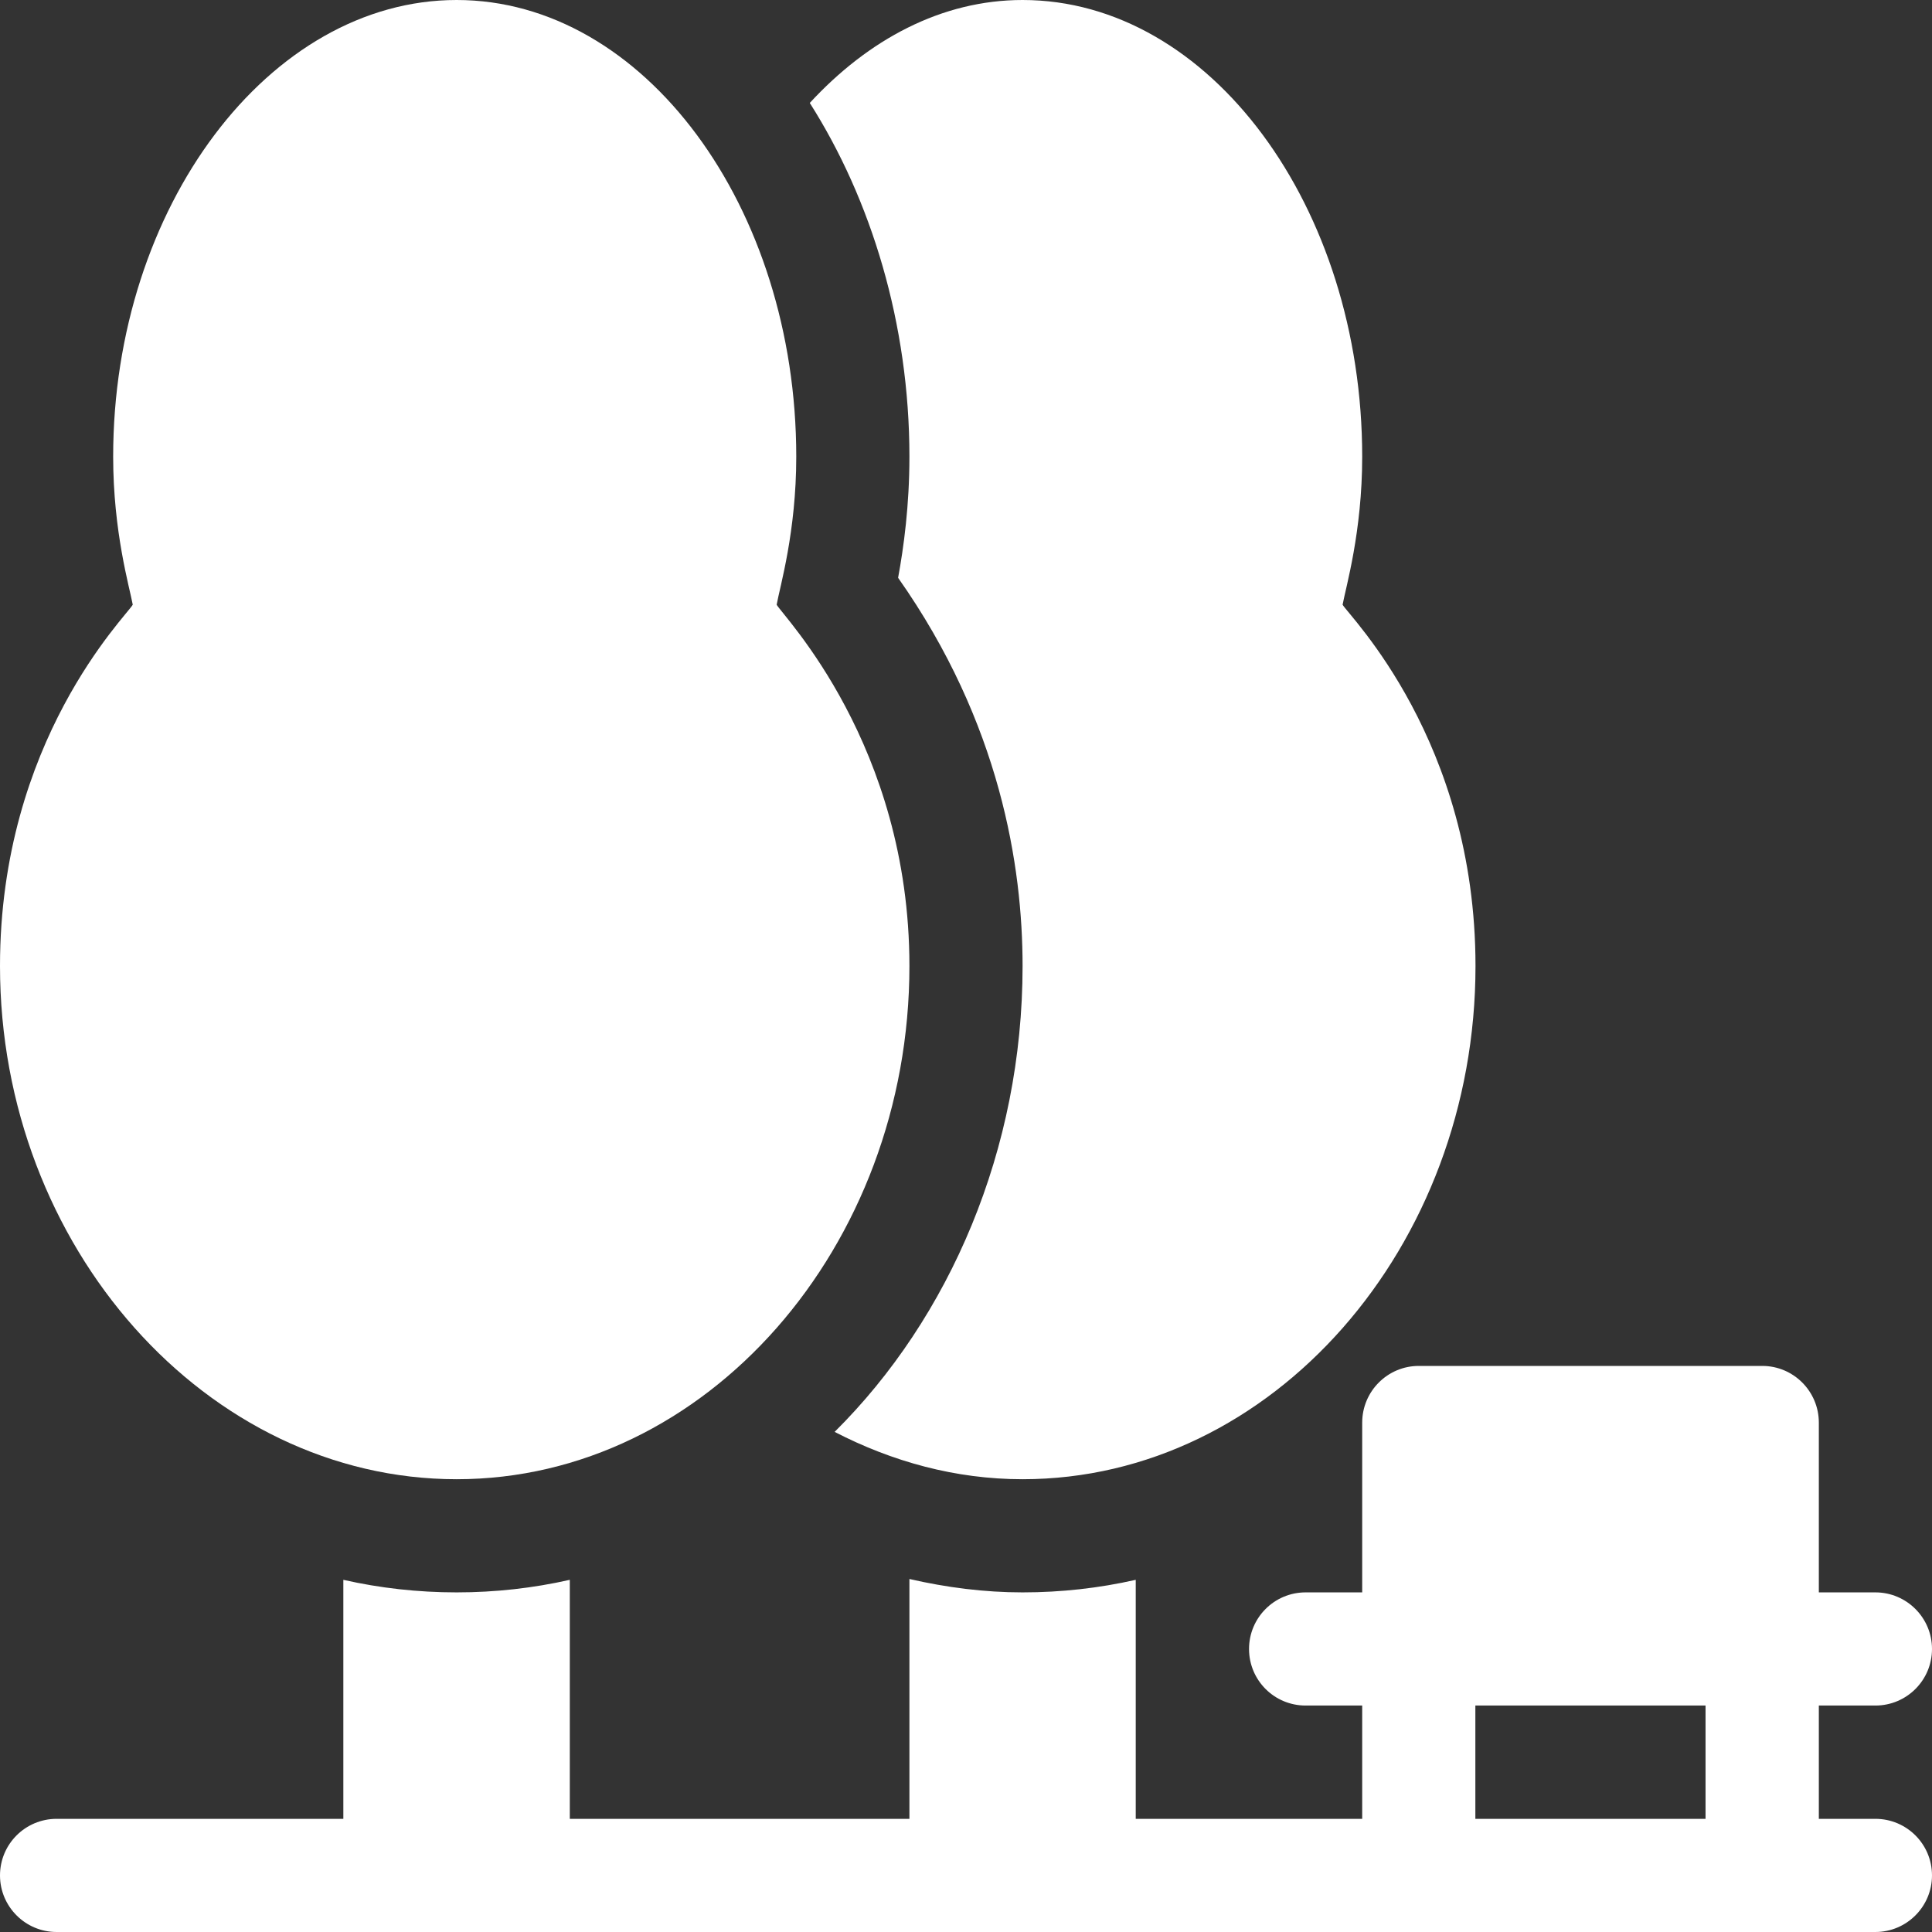
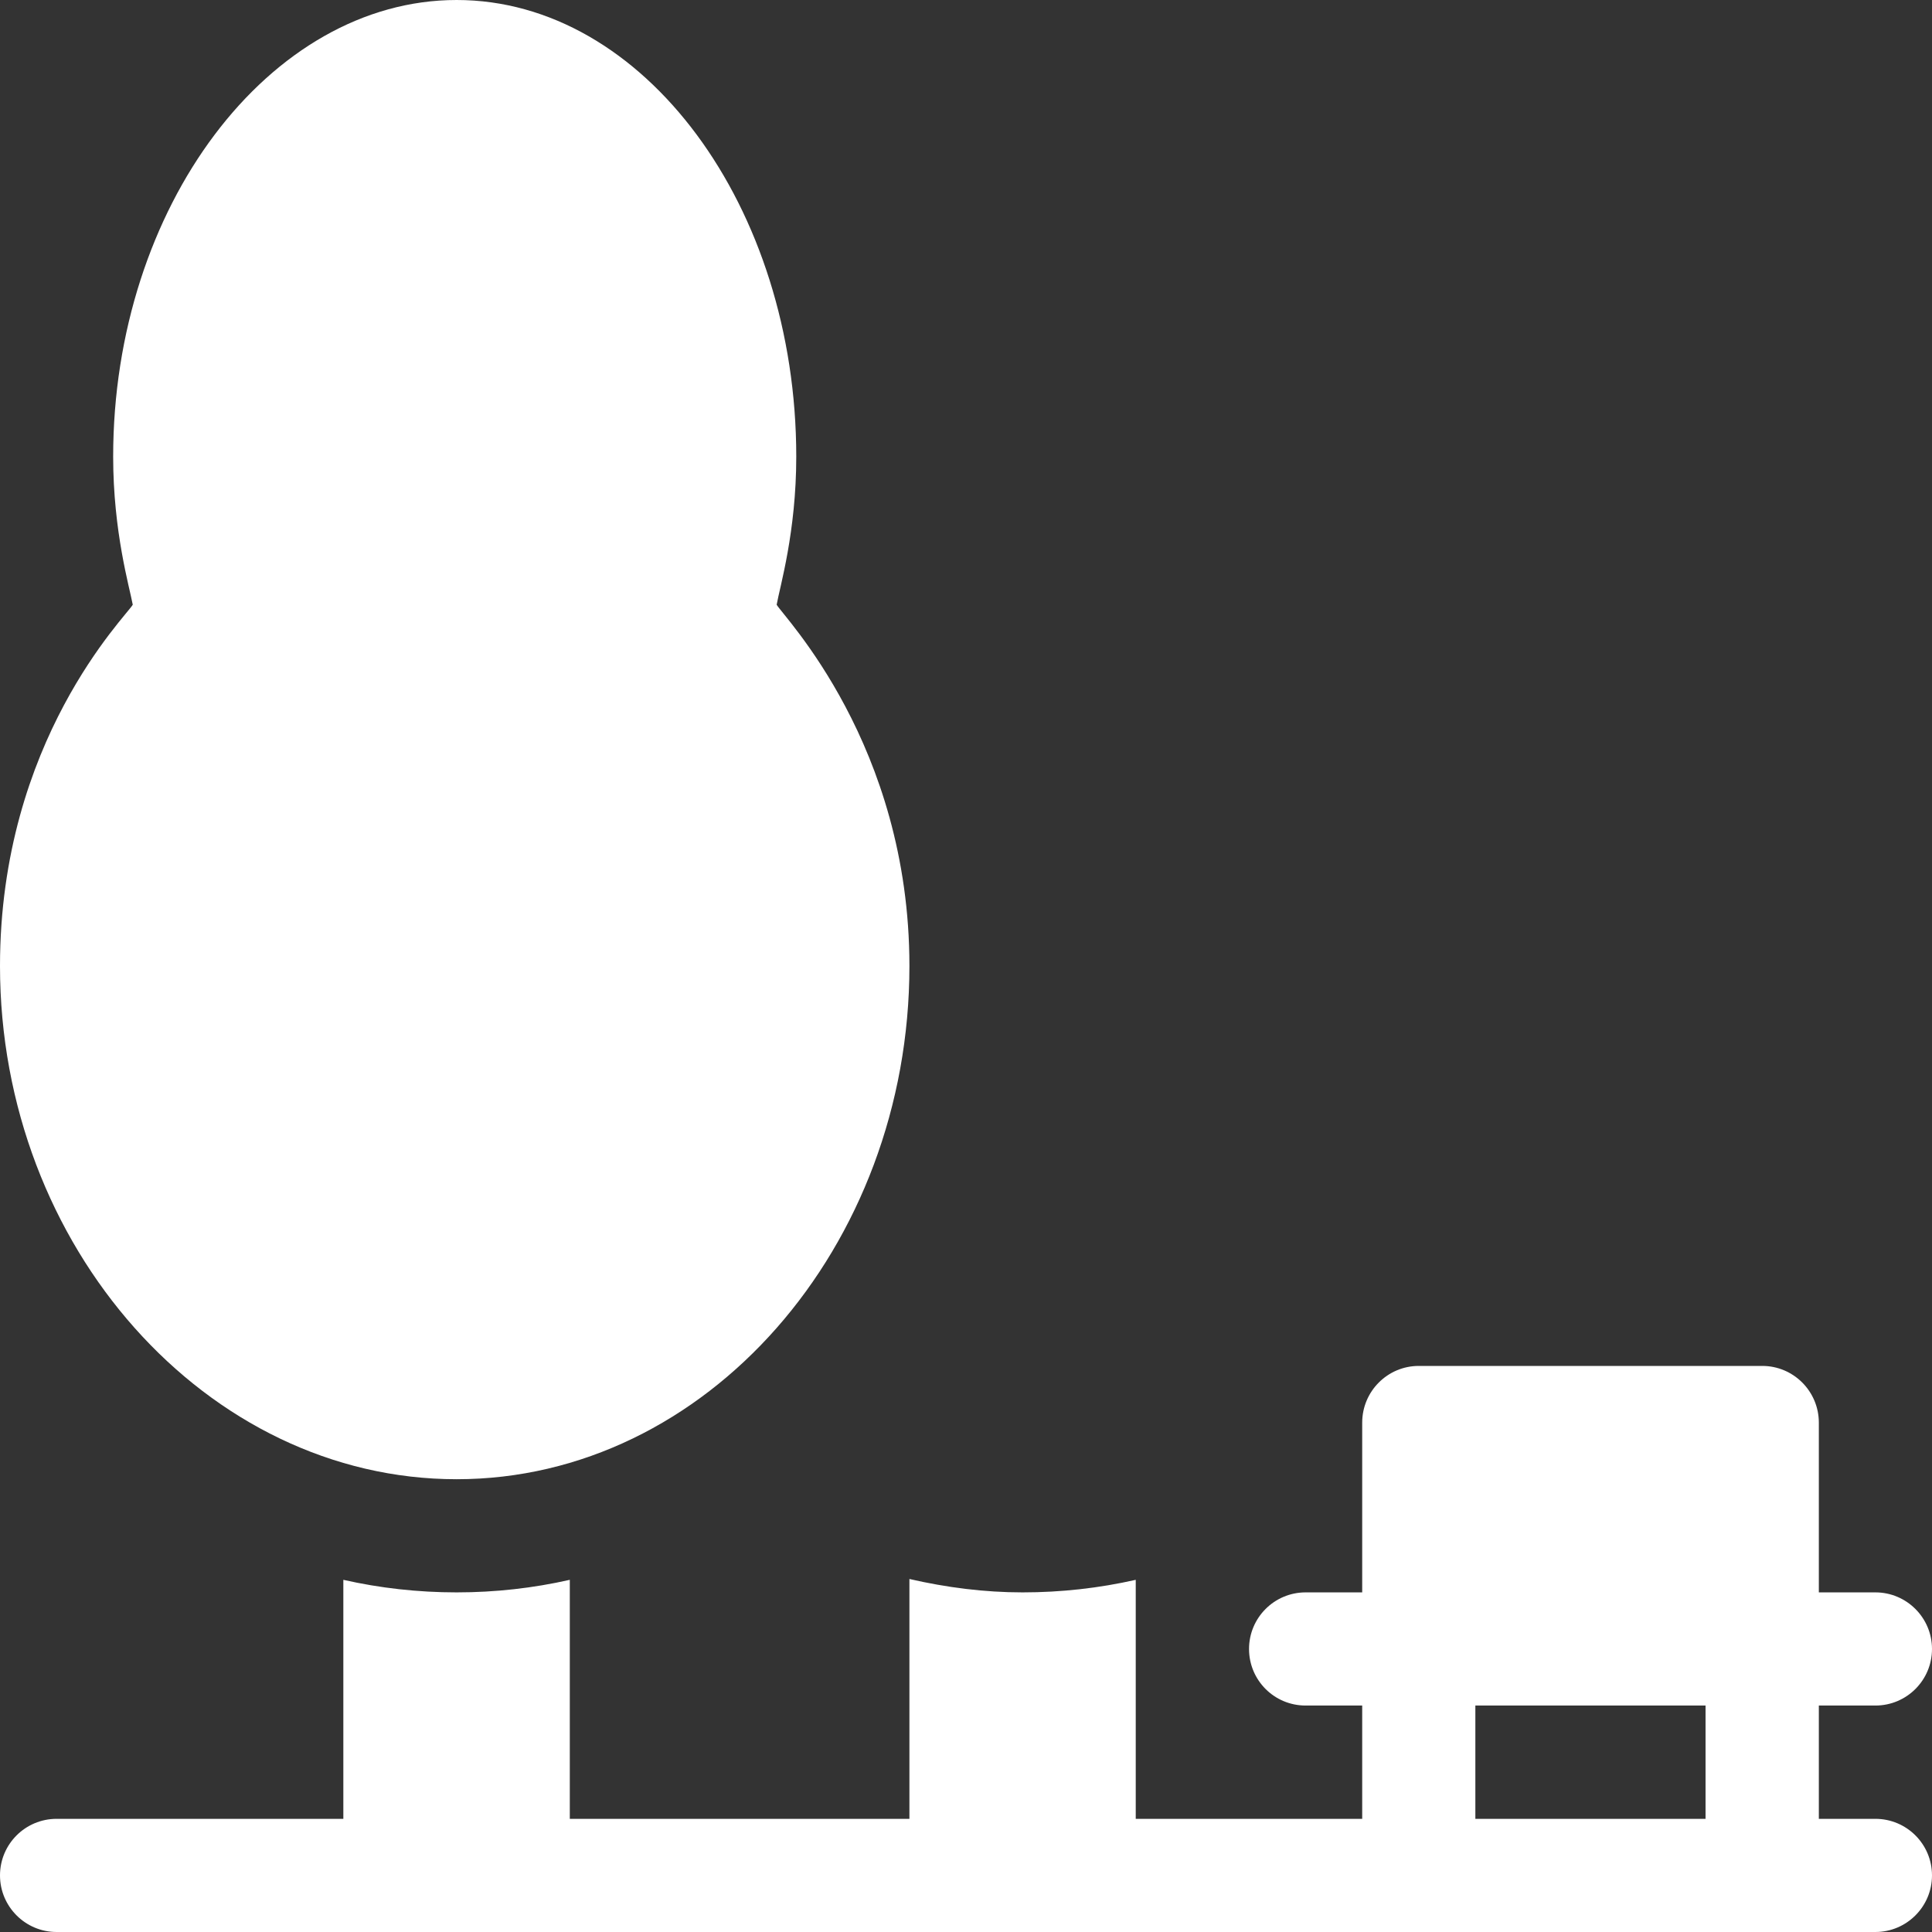
<svg xmlns="http://www.w3.org/2000/svg" width="14" height="14" viewBox="0 0 14 14" fill="none">
  <rect x="0" y="0" width="14" height="14" fill="#333333" stroke="none" />
  <path d="M3.309 10.719C5.118 10.719 6.59 9.036 6.59 7C6.59 5.396 5.674 4.465 5.628 4.382C5.651 4.252 5.77 3.856 5.77 3.309C5.77 1.499 4.666 0 3.309 0C1.952 0 0.82 1.499 0.82 3.309C0.82 3.855 0.939 4.256 0.962 4.382C0.916 4.464 0 5.366 0 7C0 9.036 1.499 10.719 3.309 10.719Z" fill="white" />
  <path d="M0.41 14H13.59C13.816 14 14 13.816 14 13.59C14 13.363 13.816 13.18 13.59 13.18H13.18V12.359H13.59C13.816 12.359 14 12.176 14 11.949C14 11.723 13.816 11.539 13.59 11.539H13.18V10.309C13.18 10.082 12.996 9.898 12.77 9.898H10.281C10.055 9.898 9.871 10.082 9.871 10.309V11.539H9.461C9.234 11.539 9.051 11.723 9.051 11.949C9.051 12.176 9.234 12.359 9.461 12.359H9.871V13.18H8.23V11.448C7.965 11.508 7.691 11.539 7.41 11.539C7.134 11.539 6.86 11.504 6.59 11.442V13.18H4.129V11.448C3.864 11.508 3.59 11.539 3.309 11.539C3.028 11.539 2.753 11.508 2.488 11.448V13.18H0.41C0.184 13.18 0 13.363 0 13.59C0 13.816 0.184 14 0.41 14ZM10.691 12.359H12.359V13.18H10.691V12.359Z" fill="white" />
-   <path d="M6.508 4.187C7.25 5.24 7.41 6.282 7.41 7C7.41 8.329 6.882 9.549 6.048 10.376C6.464 10.591 6.923 10.719 7.41 10.719C9.22 10.719 10.692 9.036 10.692 7C10.692 5.366 9.776 4.464 9.729 4.382C9.752 4.256 9.871 3.855 9.871 3.309C9.871 1.499 8.767 0 7.41 0C6.823 0 6.291 0.287 5.868 0.746C6.313 1.446 6.59 2.347 6.59 3.309C6.59 3.663 6.549 3.964 6.508 4.187Z" fill="white" />
</svg>